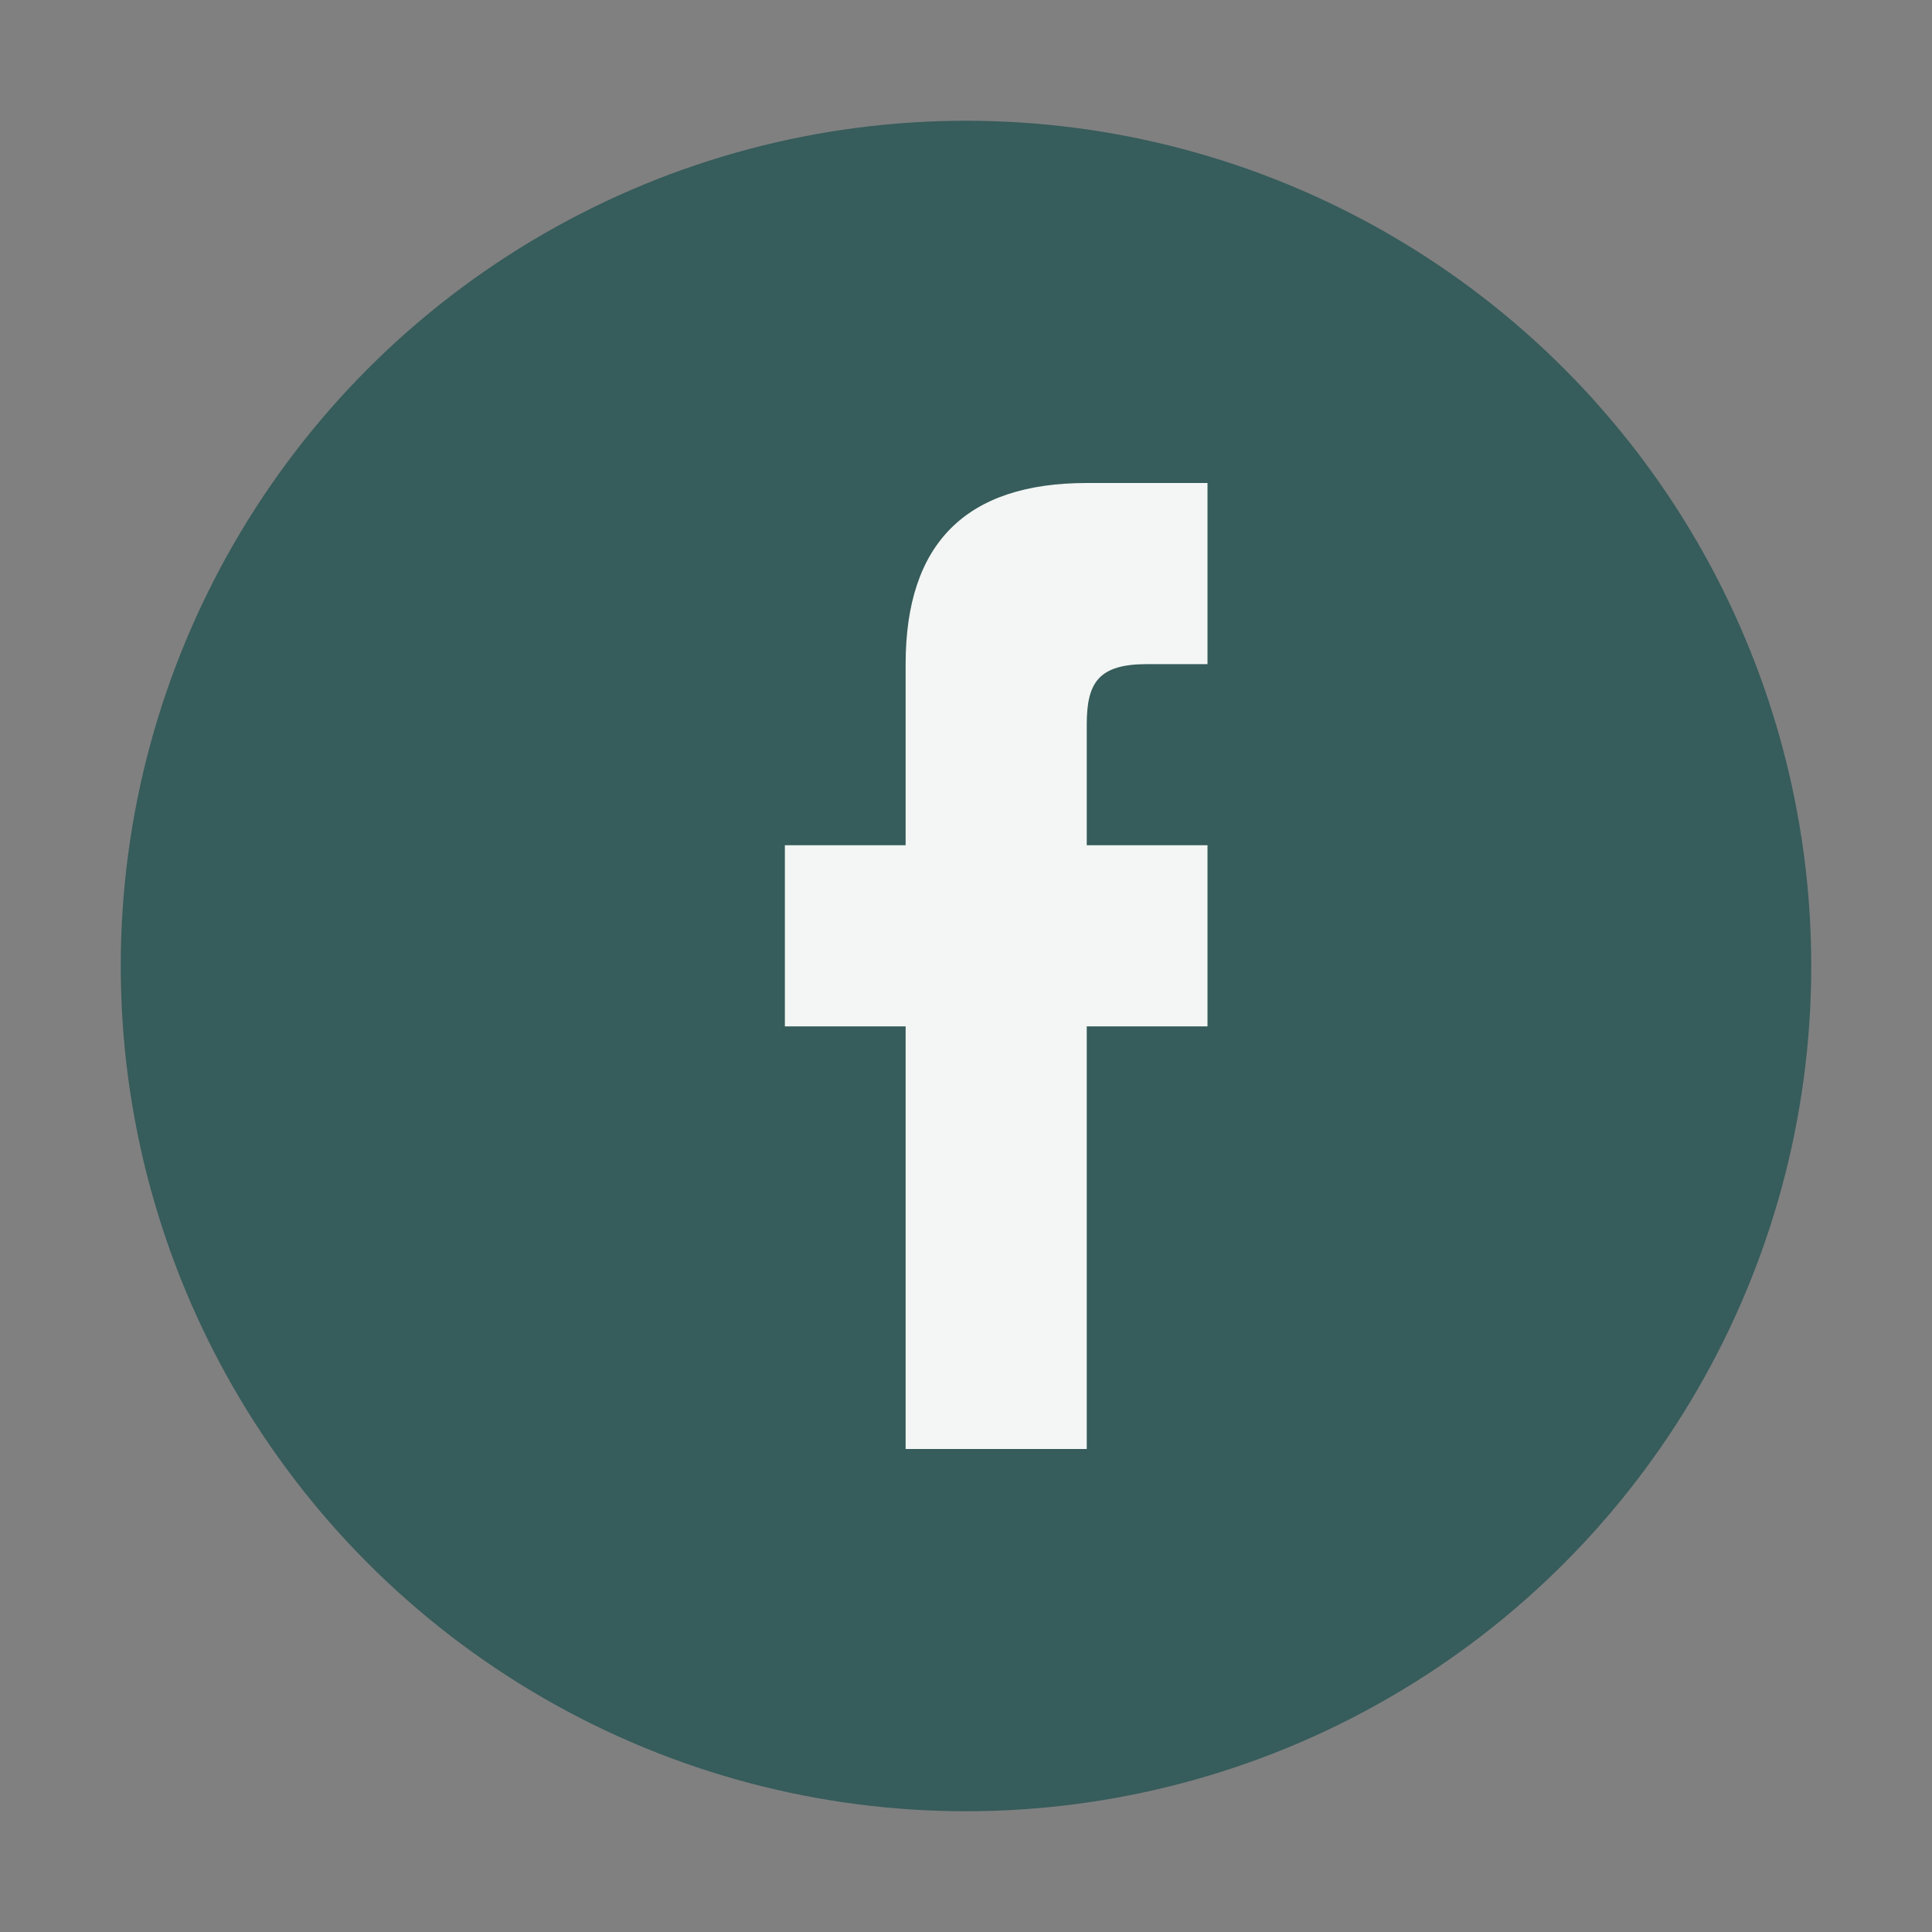
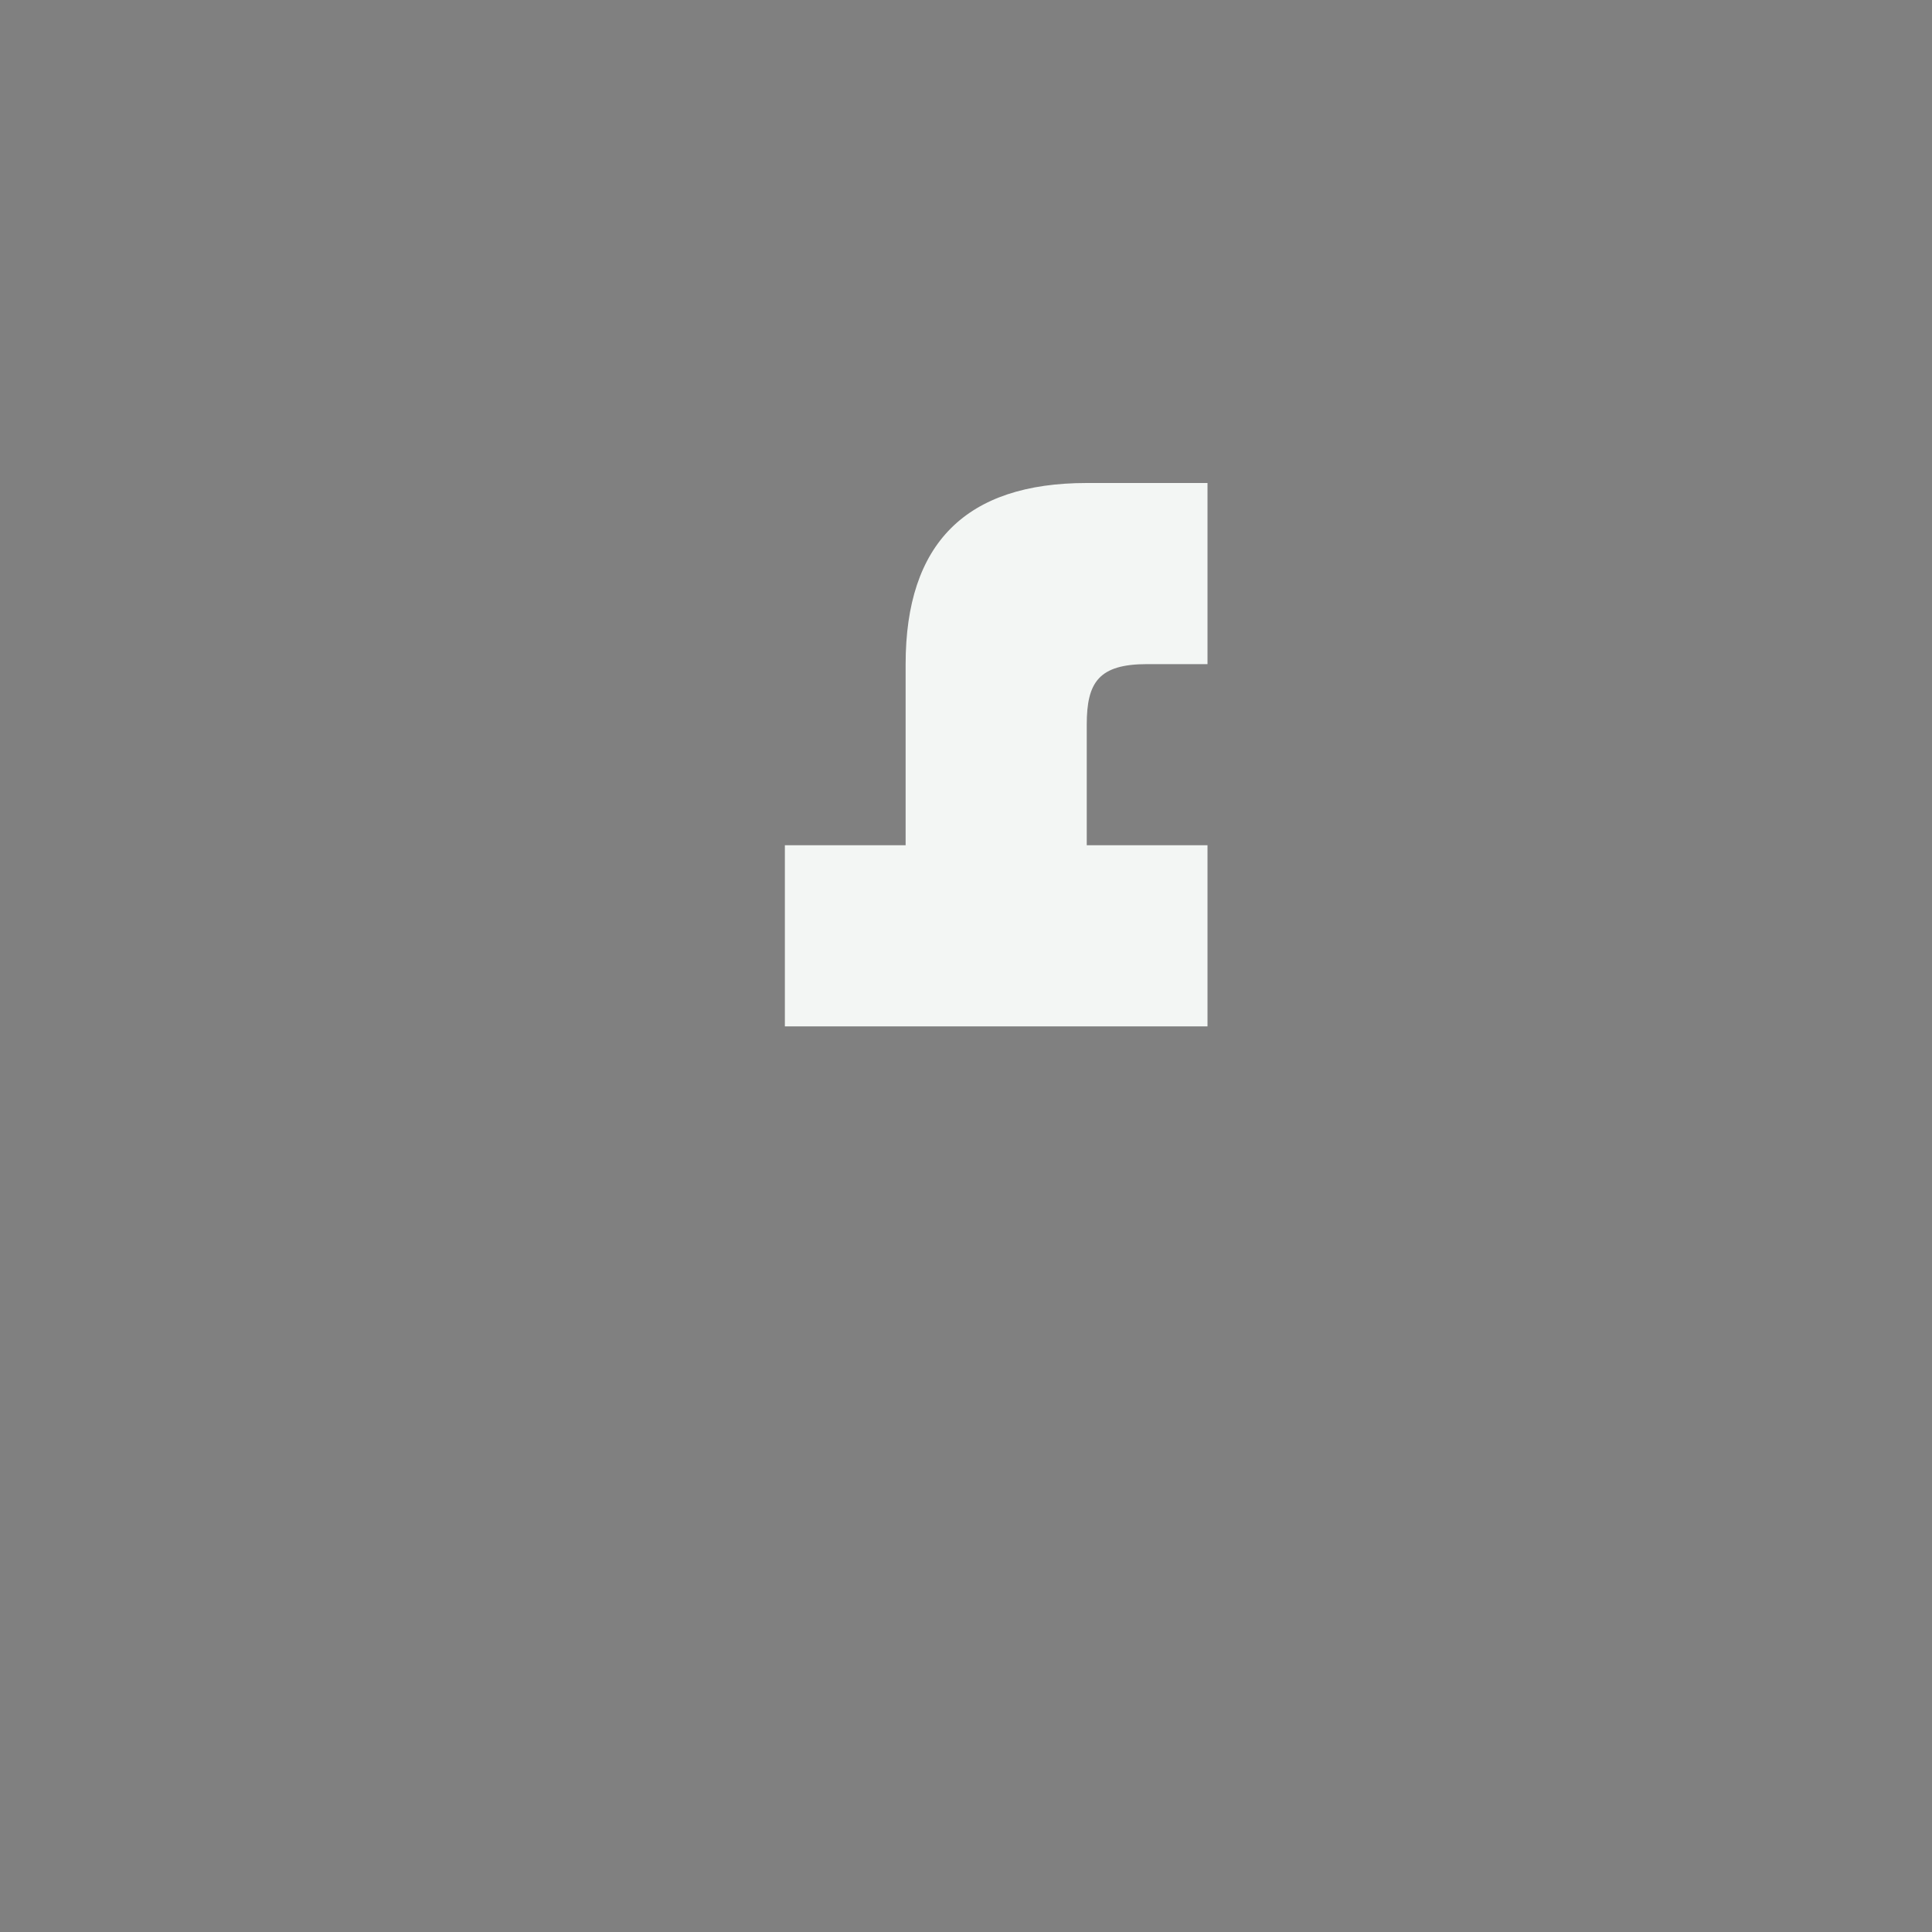
<svg xmlns="http://www.w3.org/2000/svg" width="32" height="32" viewBox="0 0 32 32">
  <rect x="0" y="0" width="32" height="32" fill="#808080" stroke="none" />
-   <circle cx="16" cy="16" r="14" fill="#365C5B" />
-   <path d="M18 17h2v-3h-2v-2c0-.7.2-1 1-1h1v-3h-2c-2 0-3 1-3 3v3h-2v3h2v7h3v-7z" fill="#F3F6F4" />
+   <path d="M18 17h2v-3h-2v-2c0-.7.2-1 1-1h1v-3h-2c-2 0-3 1-3 3v3h-2v3h2v7v-7z" fill="#F3F6F4" />
</svg>